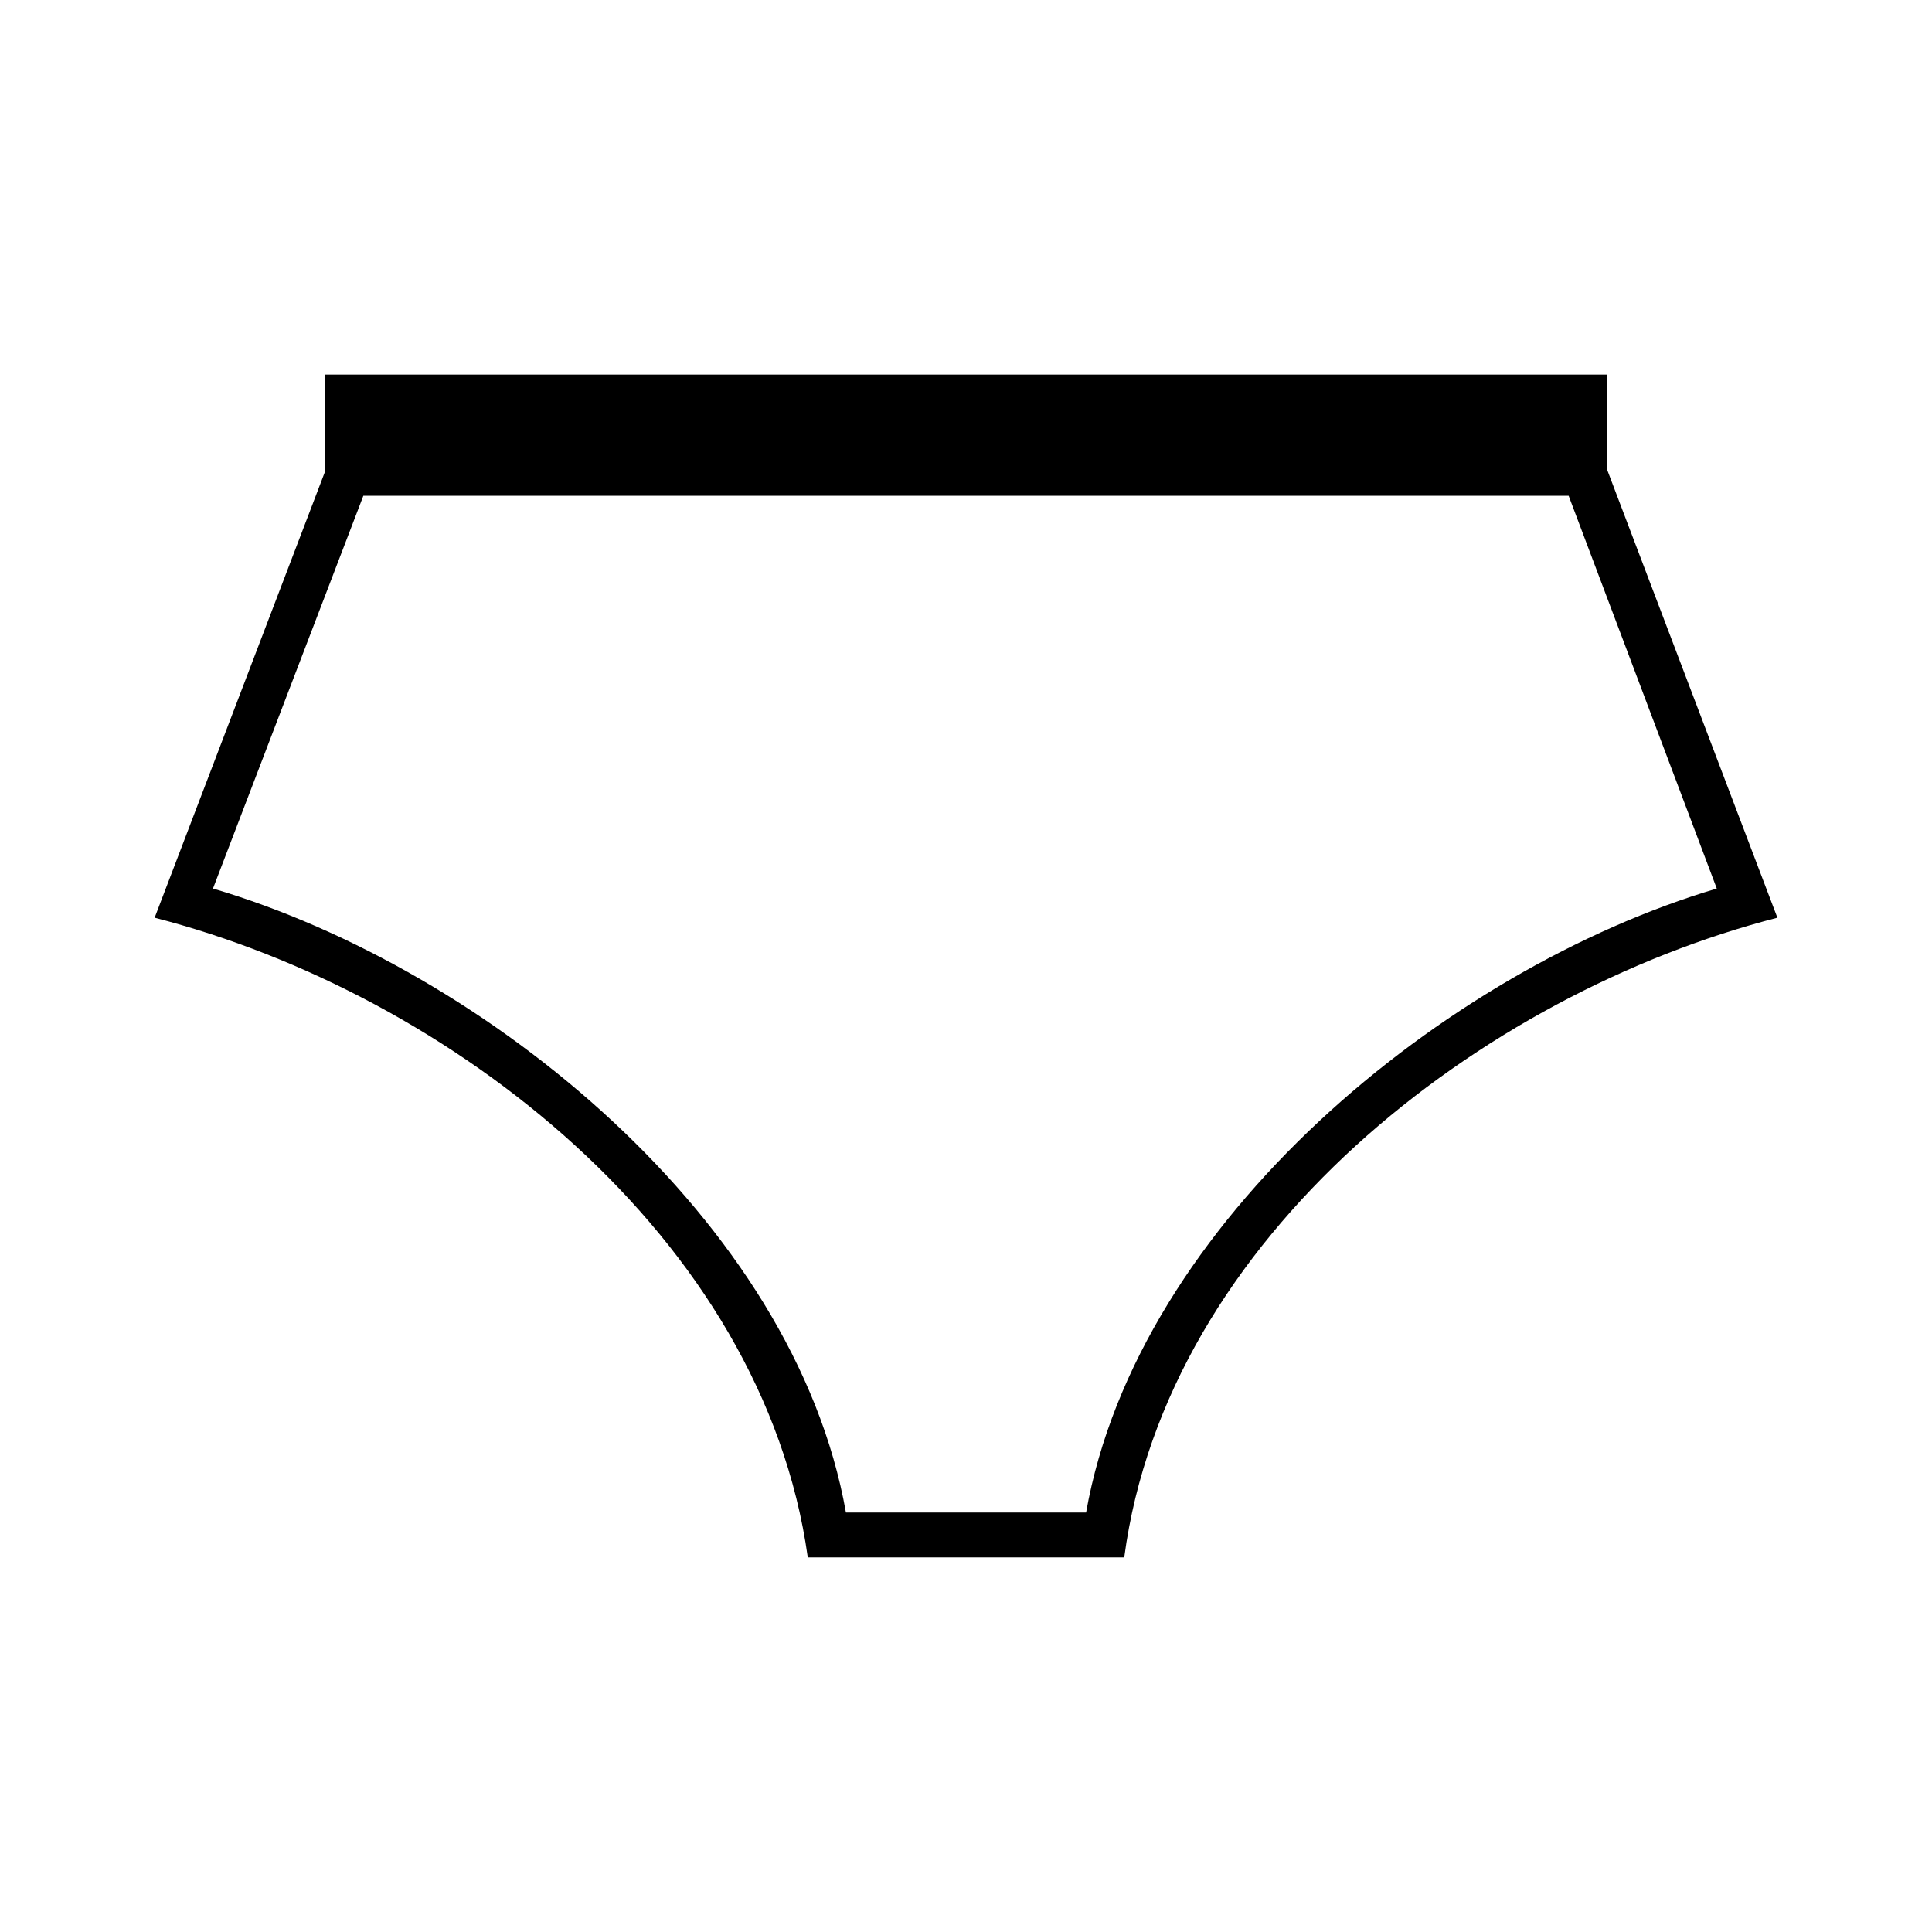
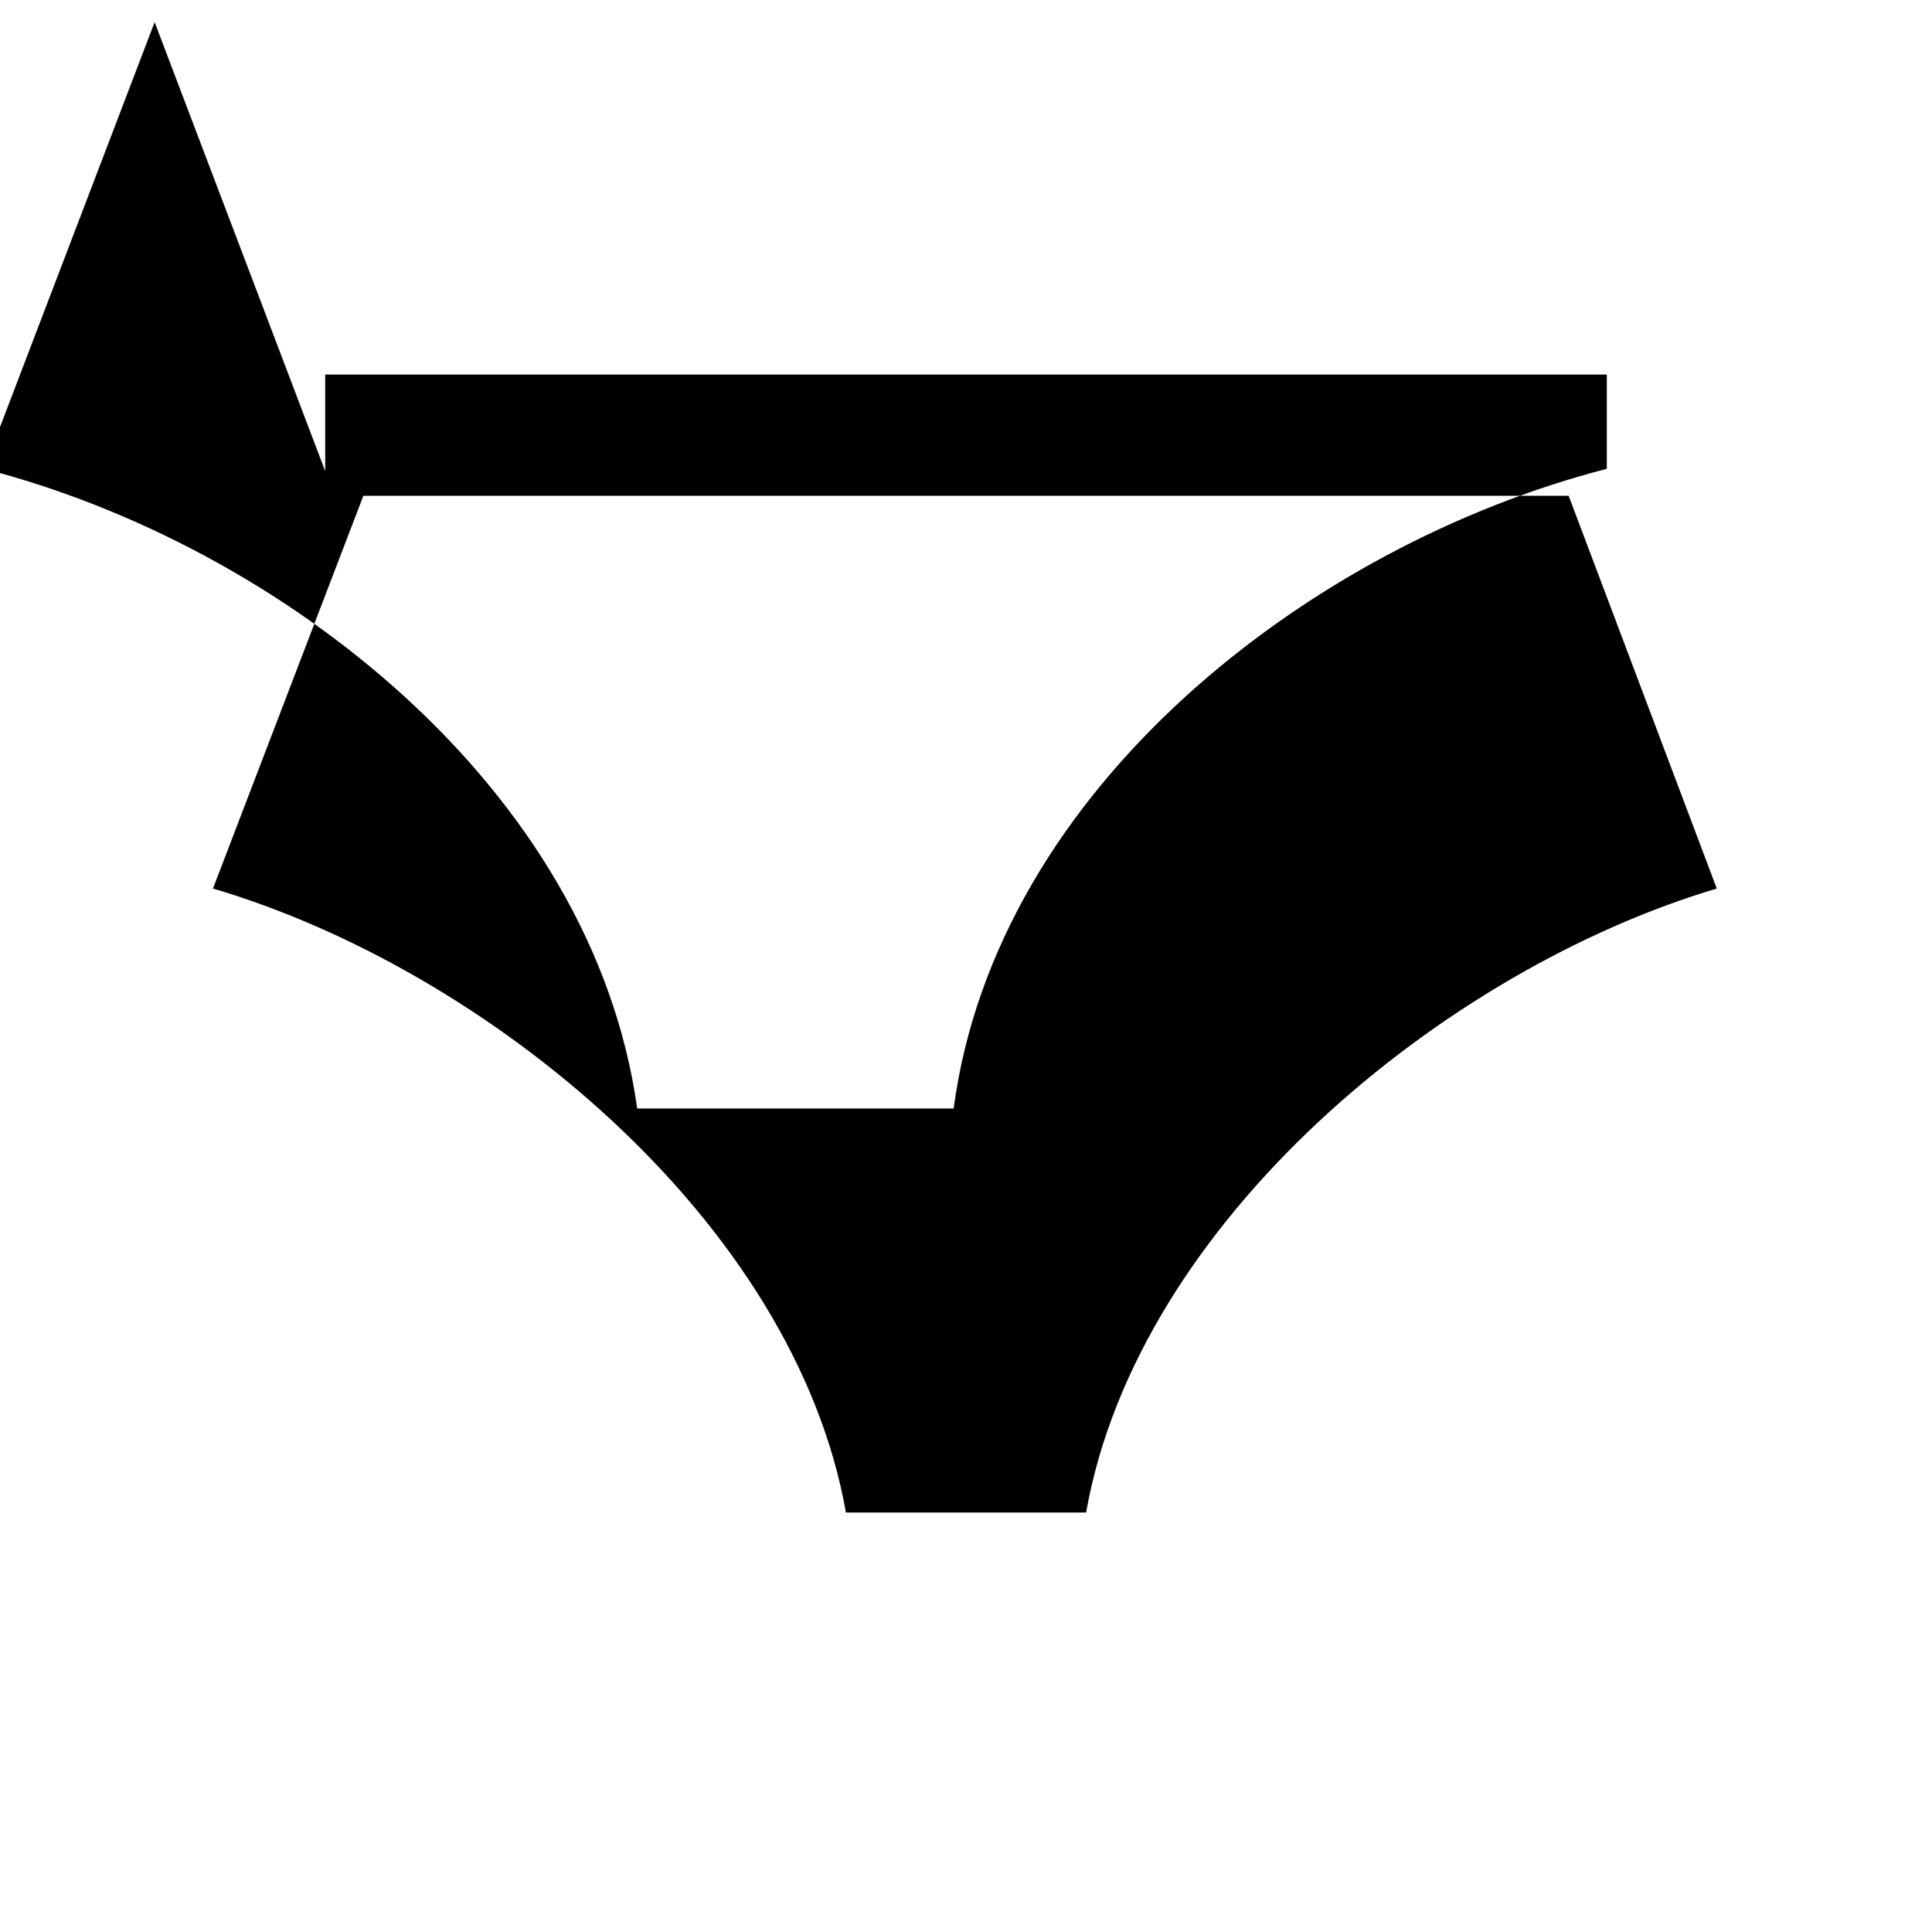
<svg xmlns="http://www.w3.org/2000/svg" fill="#000000" width="800px" height="800px" version="1.1" viewBox="144 144 512 512">
-   <path d="m230.18 268.84v-25.578h339.64v24.98l45.207 118.96c-78.516 20.223-161.79 84.465-173.09 169.52h-83.867c-11.895-85.059-94.574-149.3-173.09-169.52l45.207-118.37zm10.113 6.543-39.852 104.09c72.566 21.414 154.06 88.031 167.74 165.36h63.645c13.68-77.324 95.172-143.95 167.14-165.36l-39.258-104.09h-319.42z" fill-rule="evenodd" />
+   <path d="m230.18 268.84v-25.578h339.64v24.98c-78.516 20.223-161.79 84.465-173.09 169.52h-83.867c-11.895-85.059-94.574-149.3-173.09-169.52l45.207-118.37zm10.113 6.543-39.852 104.09c72.566 21.414 154.06 88.031 167.74 165.36h63.645c13.68-77.324 95.172-143.95 167.14-165.36l-39.258-104.09h-319.42z" fill-rule="evenodd" />
</svg>